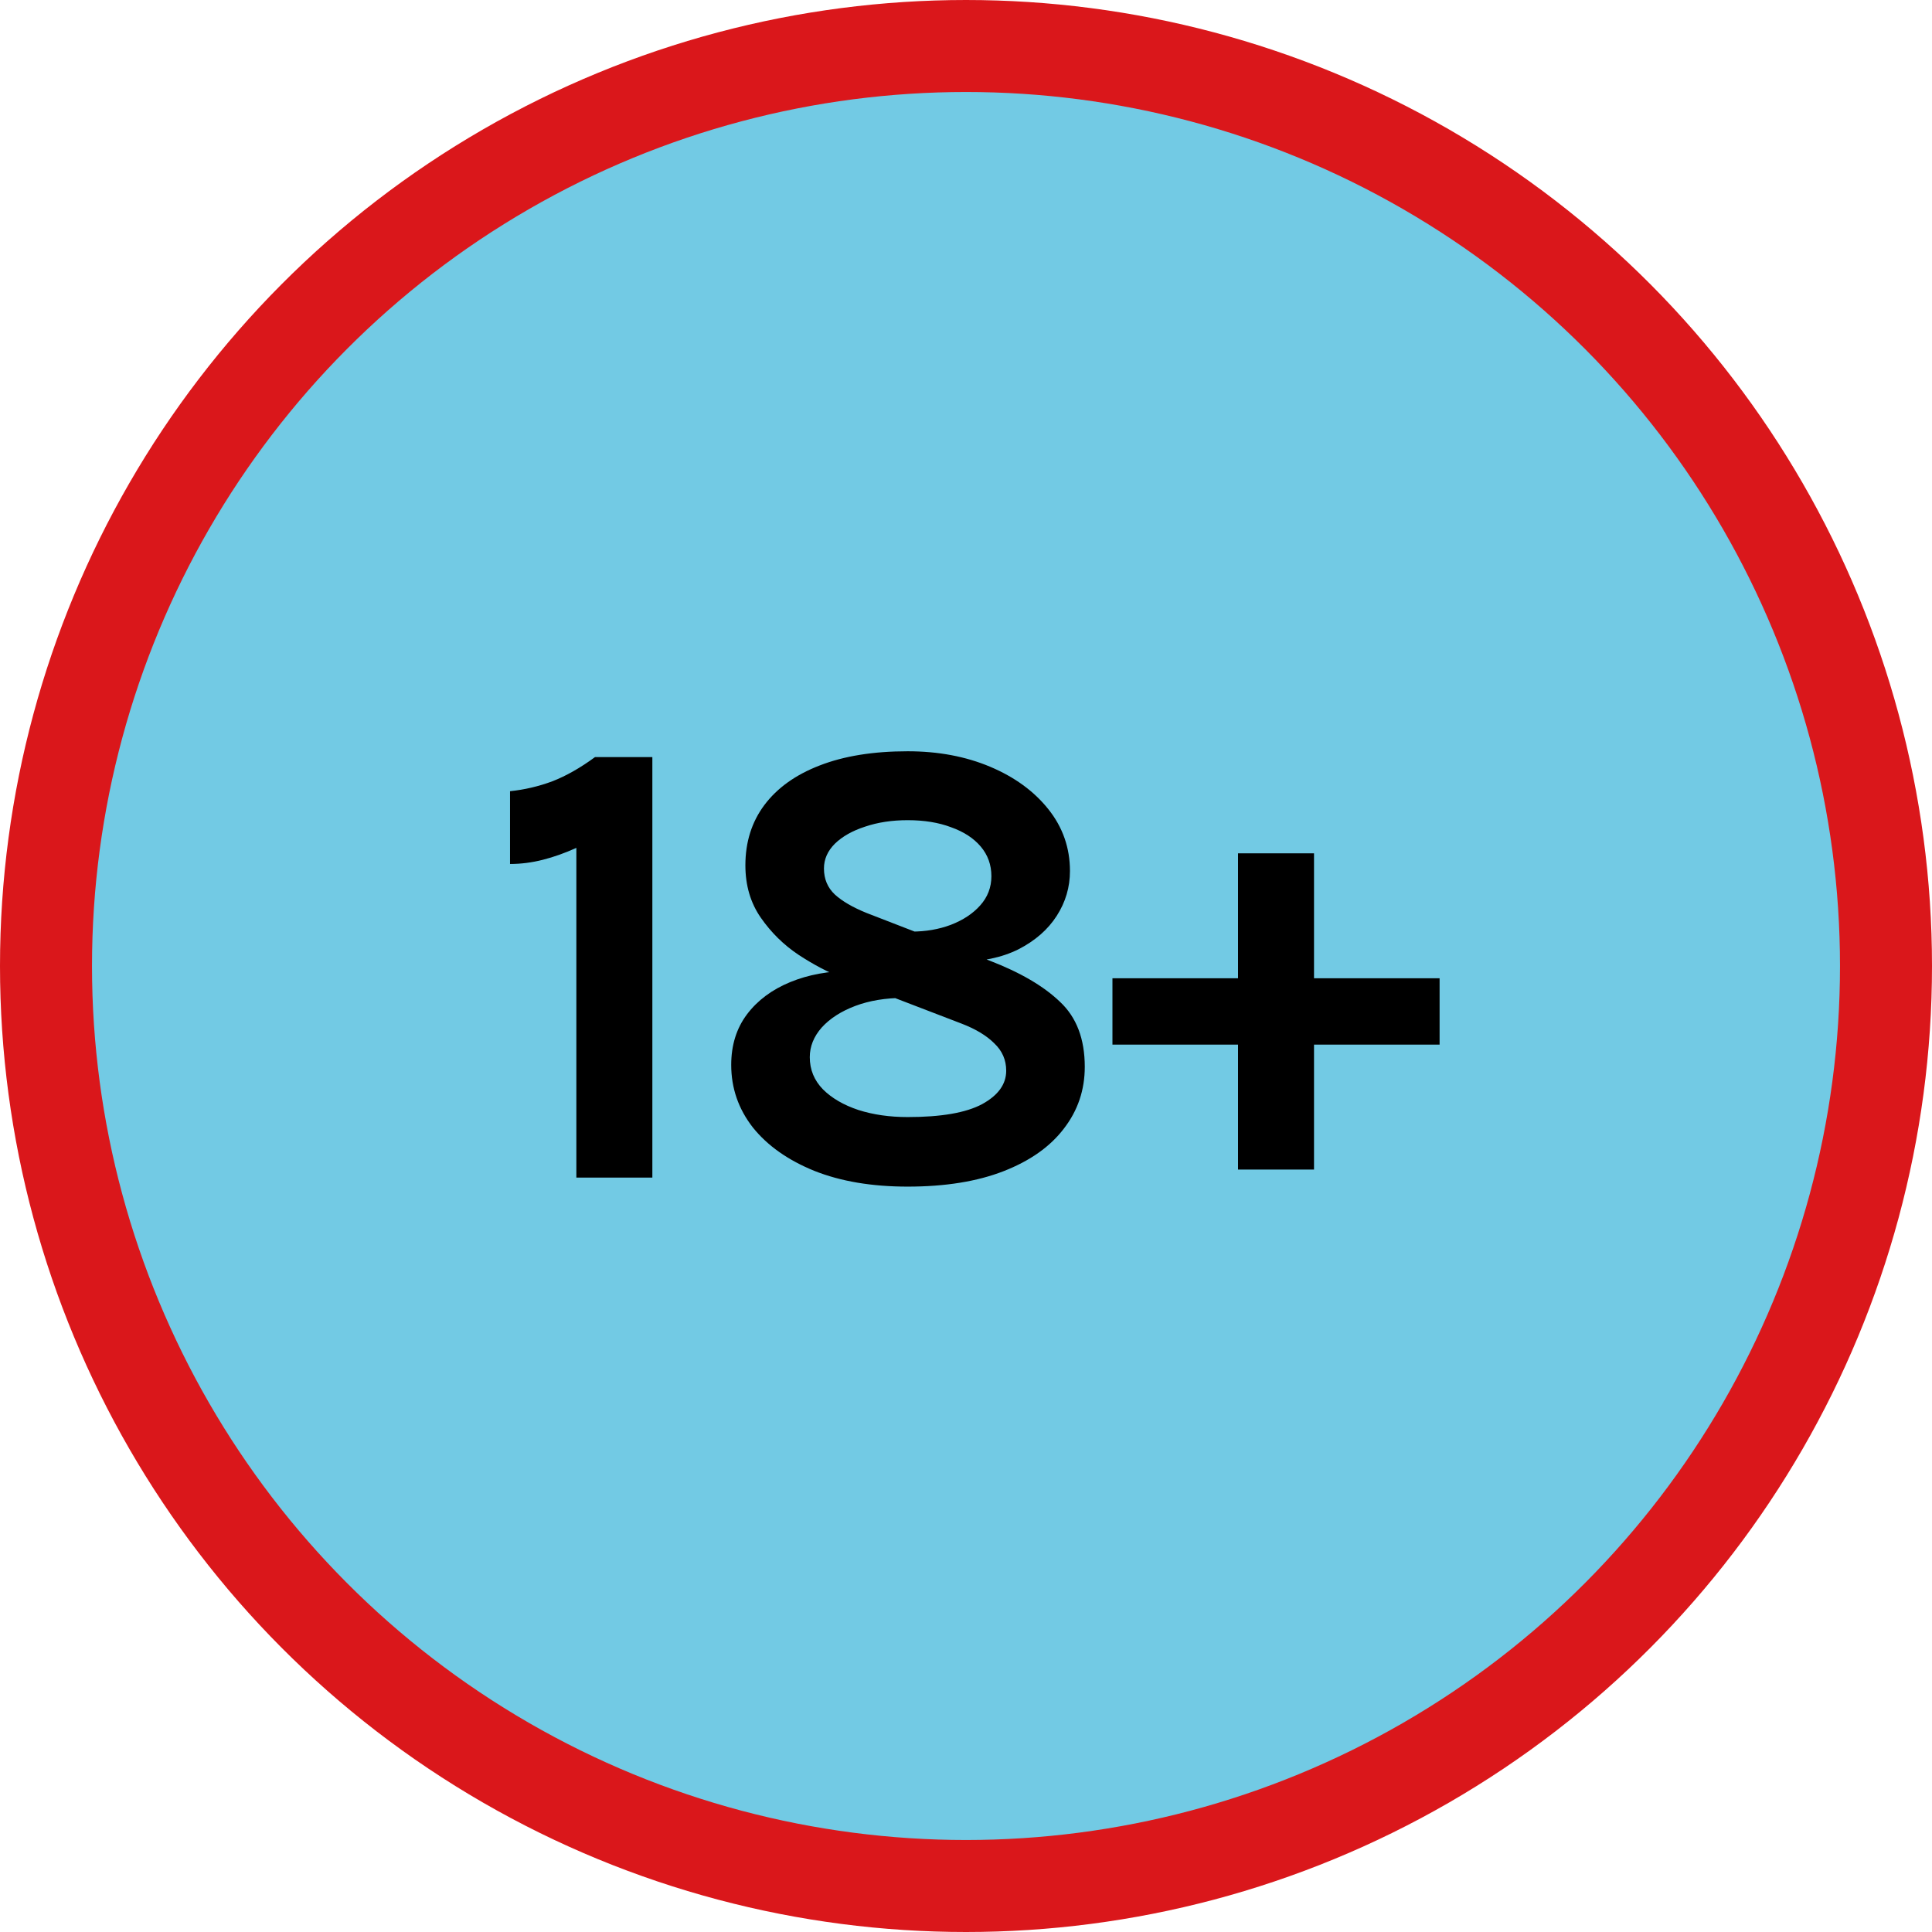
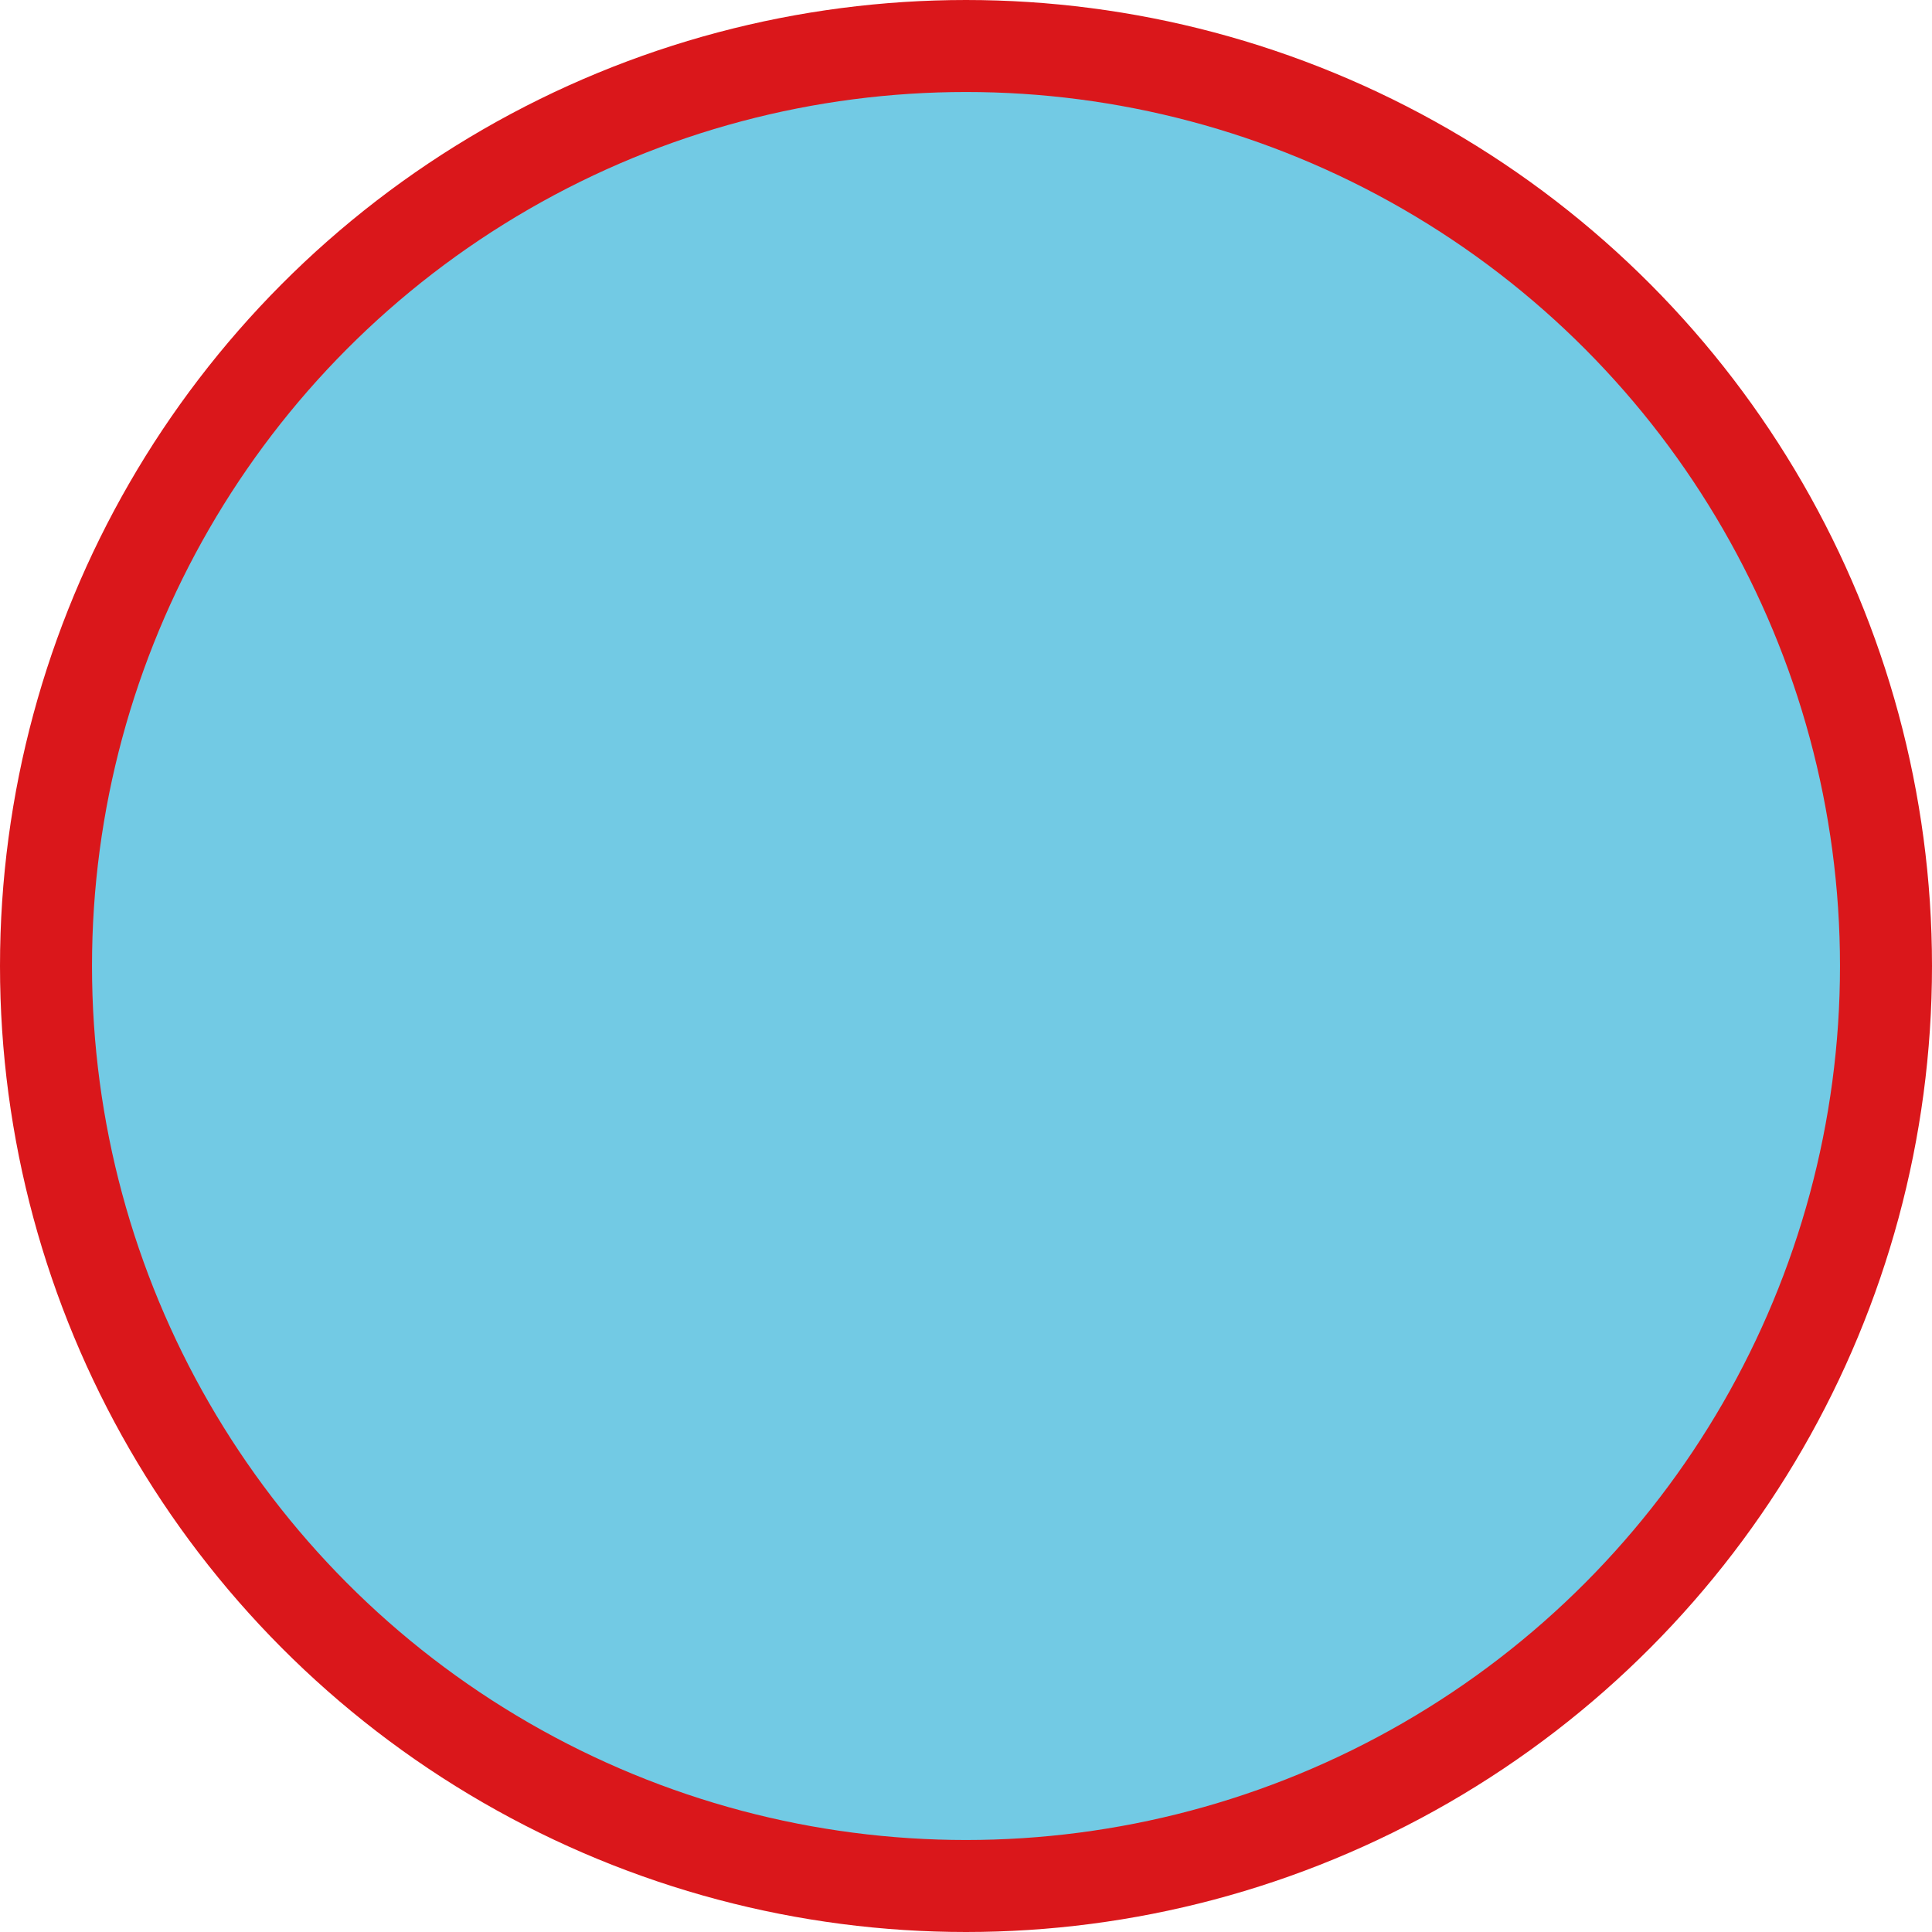
<svg xmlns="http://www.w3.org/2000/svg" width="105" height="105" viewBox="0 0 105 105" fill="none">
  <circle cx="52.5" cy="52.5" r="50" fill="#72CAE4" stroke="#DA171B" stroke-width="5" />
-   <path d="M32.339 41.145H35.454V64H31.324V46.08C30.706 46.36 30.099 46.576 29.504 46.727C28.909 46.879 28.314 46.955 27.719 46.955V43C28.513 42.918 29.283 42.737 30.029 42.458C30.776 42.166 31.546 41.728 32.339 41.145ZM49.33 64.49C47.382 64.49 45.69 64.204 44.255 63.633C42.82 63.049 41.706 62.262 40.912 61.27C40.131 60.267 39.74 59.135 39.74 57.875C39.74 56.802 40.026 55.886 40.597 55.127C41.169 54.369 41.951 53.786 42.942 53.377C43.934 52.969 45.048 52.765 46.285 52.765C46.775 52.765 47.23 52.806 47.65 52.888C48.07 52.969 48.56 53.08 49.12 53.22V54.235C48.128 54.235 47.247 54.381 46.477 54.672C45.707 54.964 45.101 55.355 44.657 55.845C44.226 56.335 44.01 56.872 44.01 57.455C44.01 58.132 44.249 58.715 44.727 59.205C45.206 59.683 45.847 60.057 46.652 60.325C47.457 60.582 48.35 60.71 49.33 60.71C51.15 60.71 52.497 60.477 53.372 60.01C54.247 59.532 54.685 58.925 54.685 58.19C54.685 57.607 54.469 57.111 54.037 56.703C53.617 56.282 53.028 55.927 52.27 55.635L45.795 53.15C45.013 52.847 44.214 52.427 43.397 51.89C42.592 51.353 41.91 50.682 41.35 49.877C40.79 49.072 40.51 48.122 40.51 47.025C40.51 45.765 40.854 44.674 41.542 43.752C42.242 42.819 43.246 42.102 44.552 41.6C45.871 41.087 47.463 40.83 49.33 40.83C50.987 40.83 52.48 41.11 53.81 41.67C55.14 42.23 56.196 43 56.977 43.98C57.759 44.96 58.15 46.08 58.15 47.34C58.15 48.215 57.911 49.026 57.432 49.773C56.954 50.519 56.26 51.126 55.35 51.593C54.44 52.047 53.343 52.275 52.06 52.275C51.617 52.275 51.208 52.24 50.835 52.17C50.462 52.088 50.03 51.972 49.54 51.82V50.63C50.31 50.63 51.022 50.508 51.675 50.263C52.34 50.006 52.871 49.656 53.267 49.212C53.676 48.758 53.88 48.227 53.88 47.62C53.88 47.002 53.687 46.465 53.302 46.01C52.917 45.555 52.381 45.205 51.692 44.96C51.016 44.703 50.228 44.575 49.33 44.575C48.478 44.575 47.708 44.692 47.02 44.925C46.332 45.147 45.783 45.456 45.375 45.852C44.978 46.249 44.78 46.698 44.78 47.2C44.78 47.772 44.978 48.244 45.375 48.617C45.772 48.979 46.343 49.312 47.09 49.615L53.775 52.205C55.443 52.847 56.721 53.593 57.607 54.445C58.506 55.285 58.955 56.463 58.955 57.98C58.955 59.24 58.576 60.36 57.817 61.34C57.071 62.32 55.98 63.09 54.545 63.65C53.11 64.21 51.372 64.49 49.33 64.49ZM67.284 46.377H71.414V53.167H78.239V56.773H71.414V63.562H67.284V56.773H60.459V53.167H67.284V46.377Z" fill="black" />
</svg>